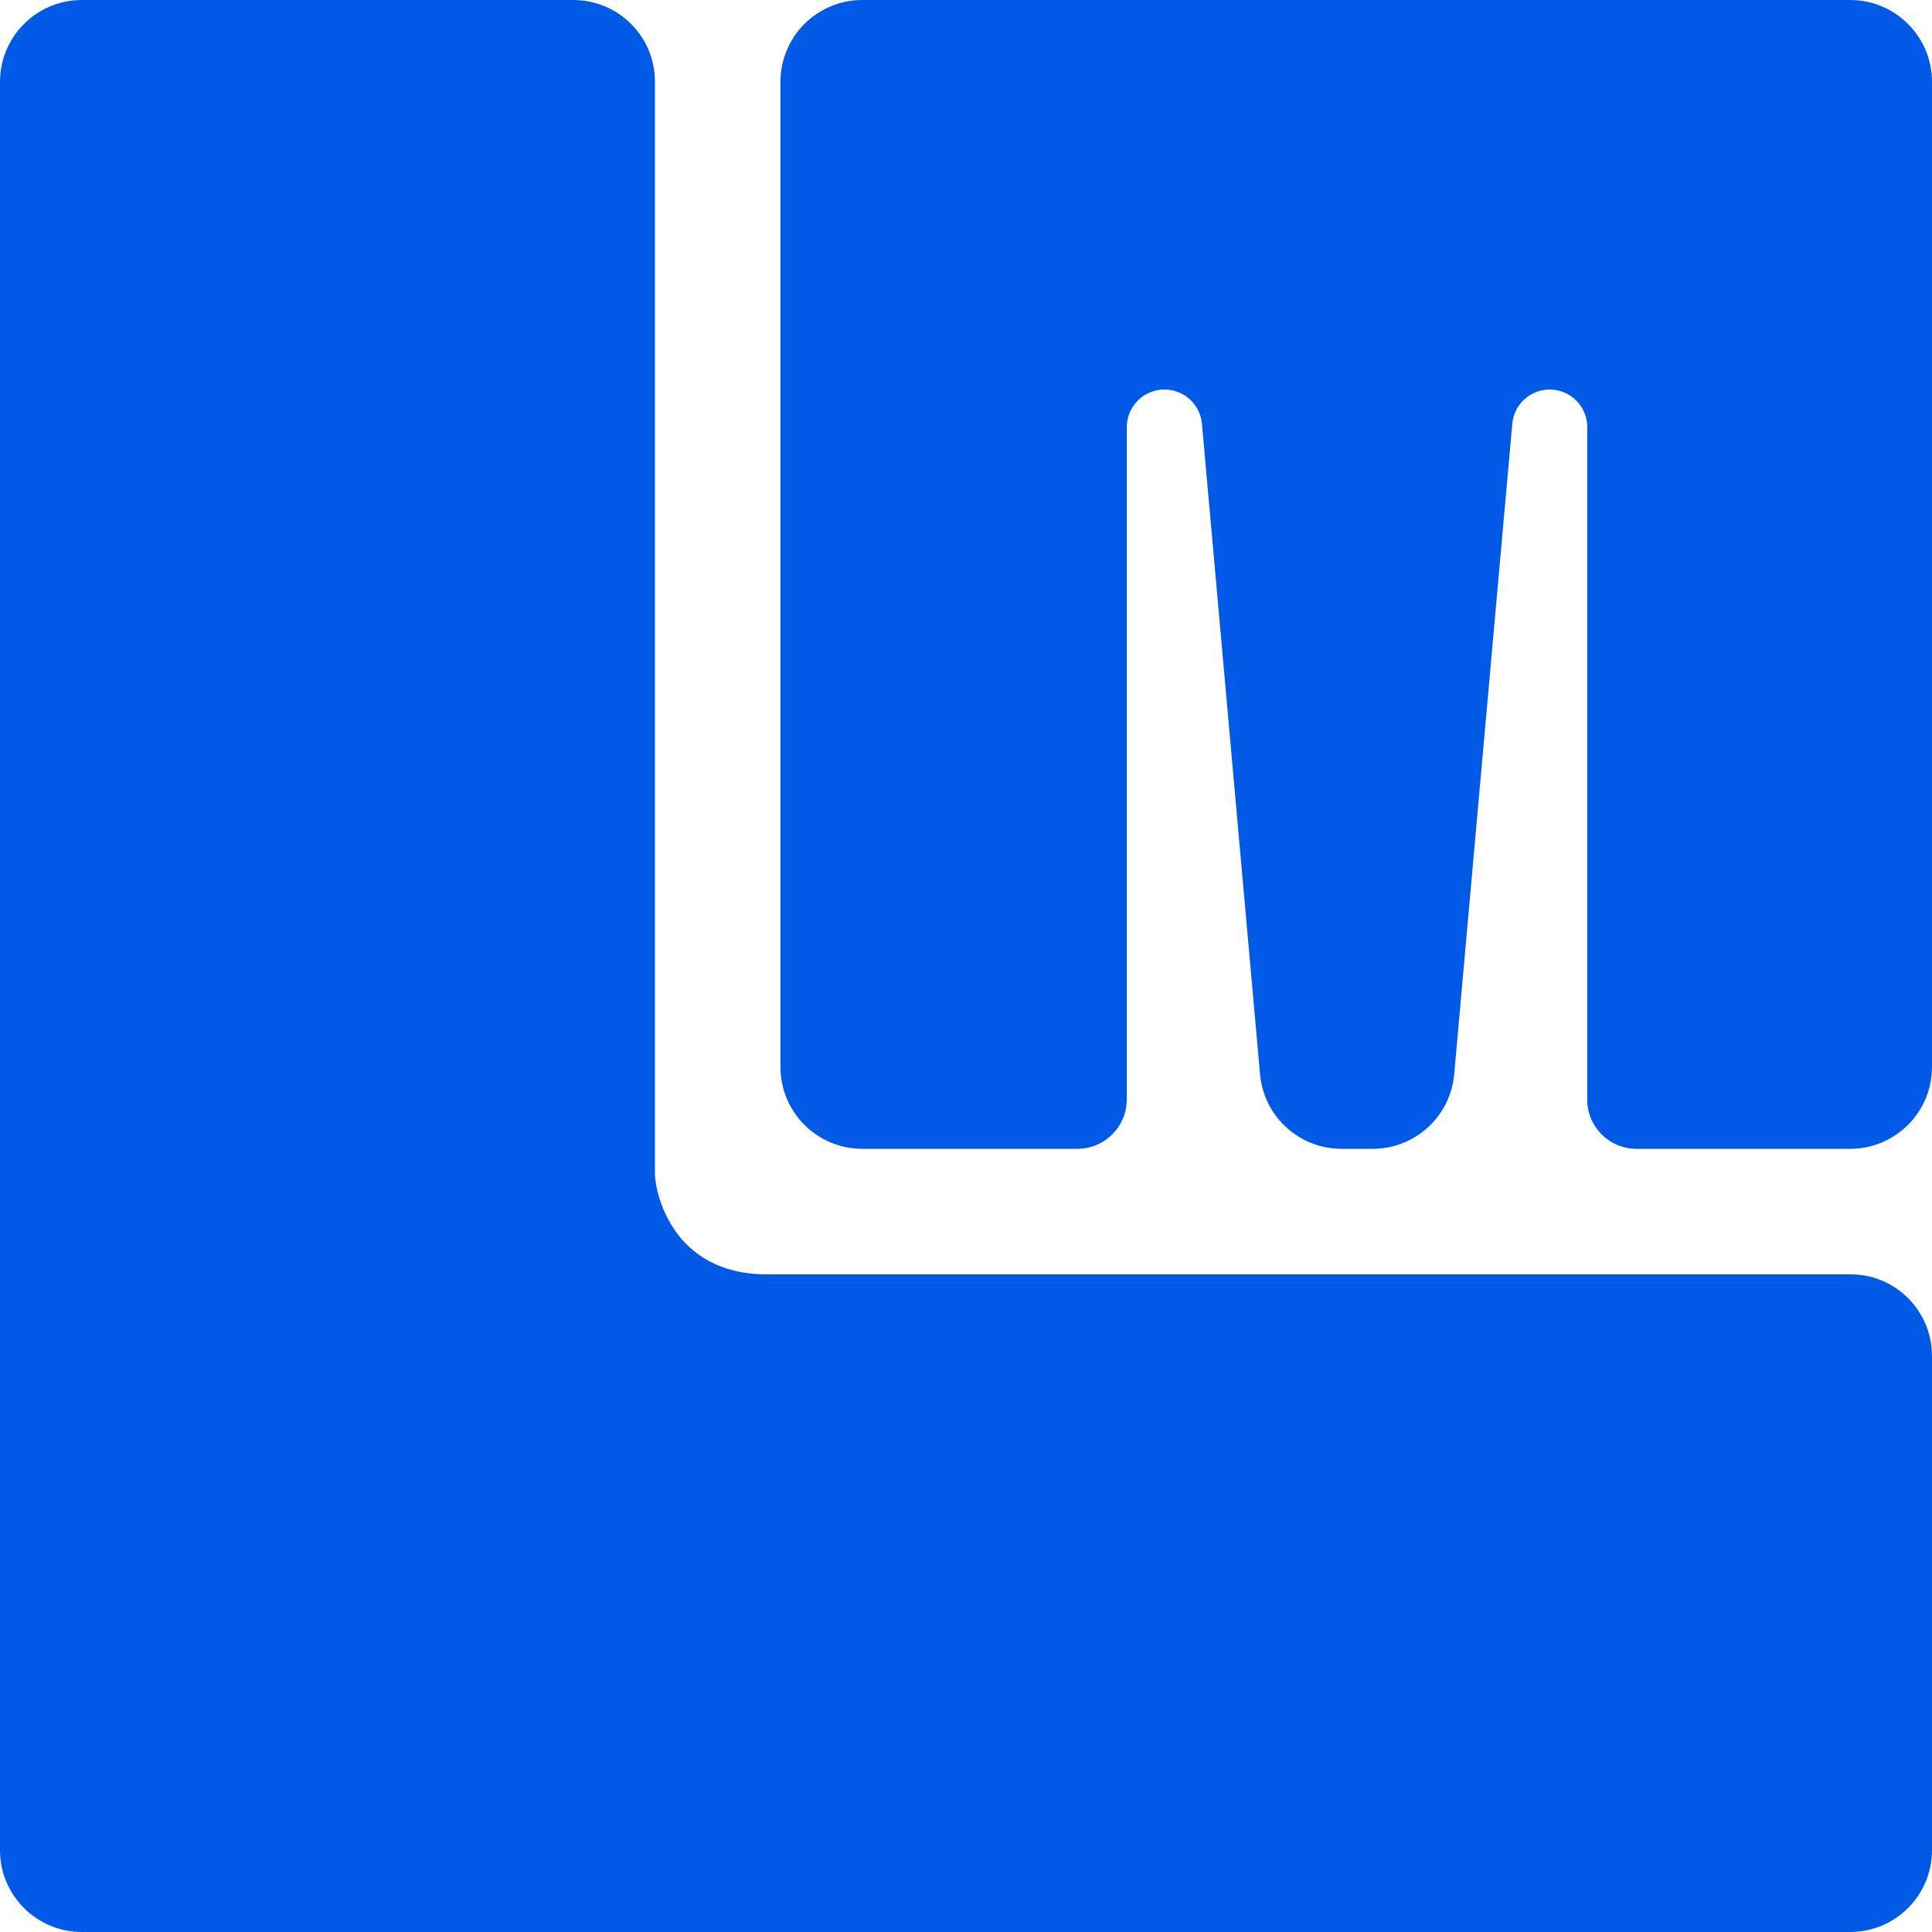
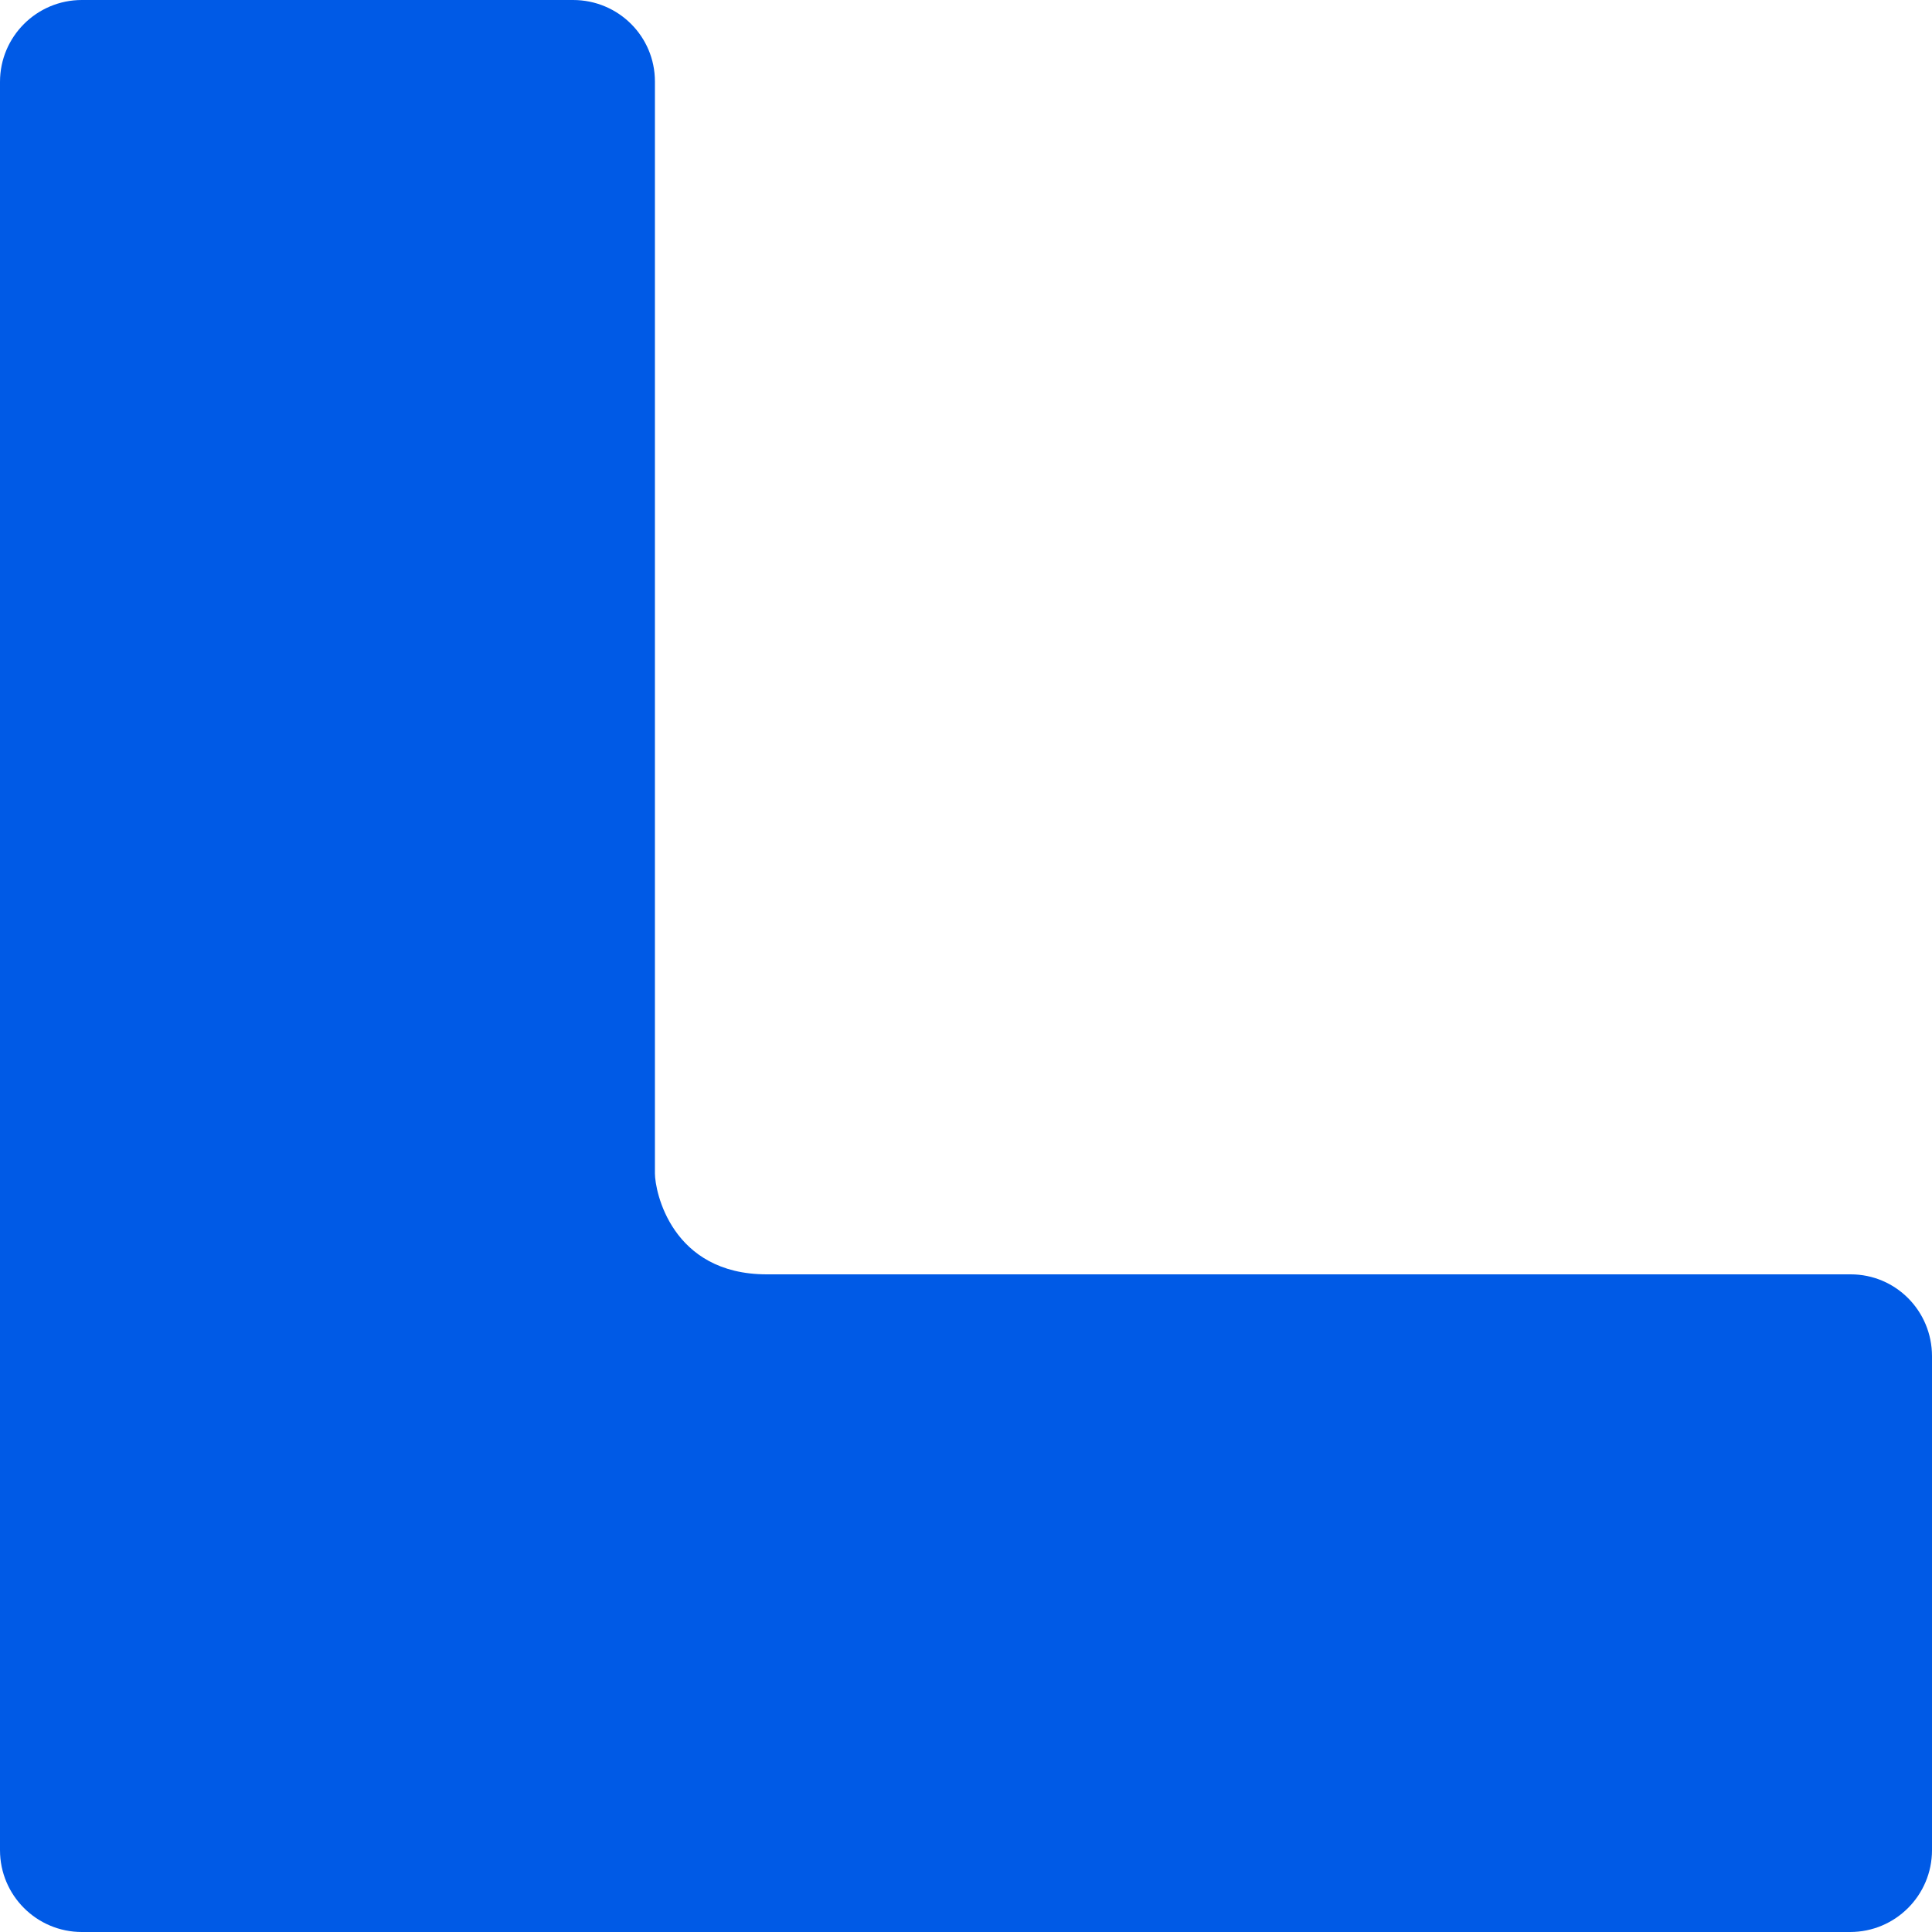
<svg xmlns="http://www.w3.org/2000/svg" version="1.1" width="70" height="70">
  <svg width="70" height="70" viewBox="0 0 70 70" fill="none">
    <path d="M20.763 0H2.966C1.328 0 0 1.328 0 2.966V67.034C0 68.672 1.328 70 2.966 70H67.034C68.672 70 70 68.672 70 67.034V49.138C70 47.5 68.69 46.172 67.052 46.172H27.782C24.322 46.172 23.729 43.157 23.729 42.514V2.953C23.729 1.315 22.401 0 20.763 0Z" fill="#005AE6" />
-     <path d="M28.277 2.966C28.277 1.328 29.605 0 31.243 0H67.034C68.672 0 70 1.328 70 2.966V38.658C70 40.296 68.672 41.624 67.034 41.624H59.292C58.306 41.624 57.508 40.825 57.508 39.84V15.473C57.508 14.722 56.899 14.113 56.148 14.113C55.444 14.113 54.856 14.651 54.793 15.352L52.688 38.922C52.552 40.452 51.27 41.624 49.734 41.624H48.608C47.072 41.624 45.79 40.452 45.654 38.922L43.549 15.356C43.486 14.652 42.897 14.113 42.191 14.113C41.437 14.113 40.826 14.724 40.826 15.477V39.831C40.826 40.822 40.024 41.624 39.034 41.624H31.243C29.605 41.624 28.277 40.296 28.277 38.658V2.966Z" fill="#005AE6" />
  </svg>
  <style>@media (prefers-color-scheme: light) { :root { filter: none; } }
@media (prefers-color-scheme: dark) { :root { filter: none; } }
</style>
</svg>